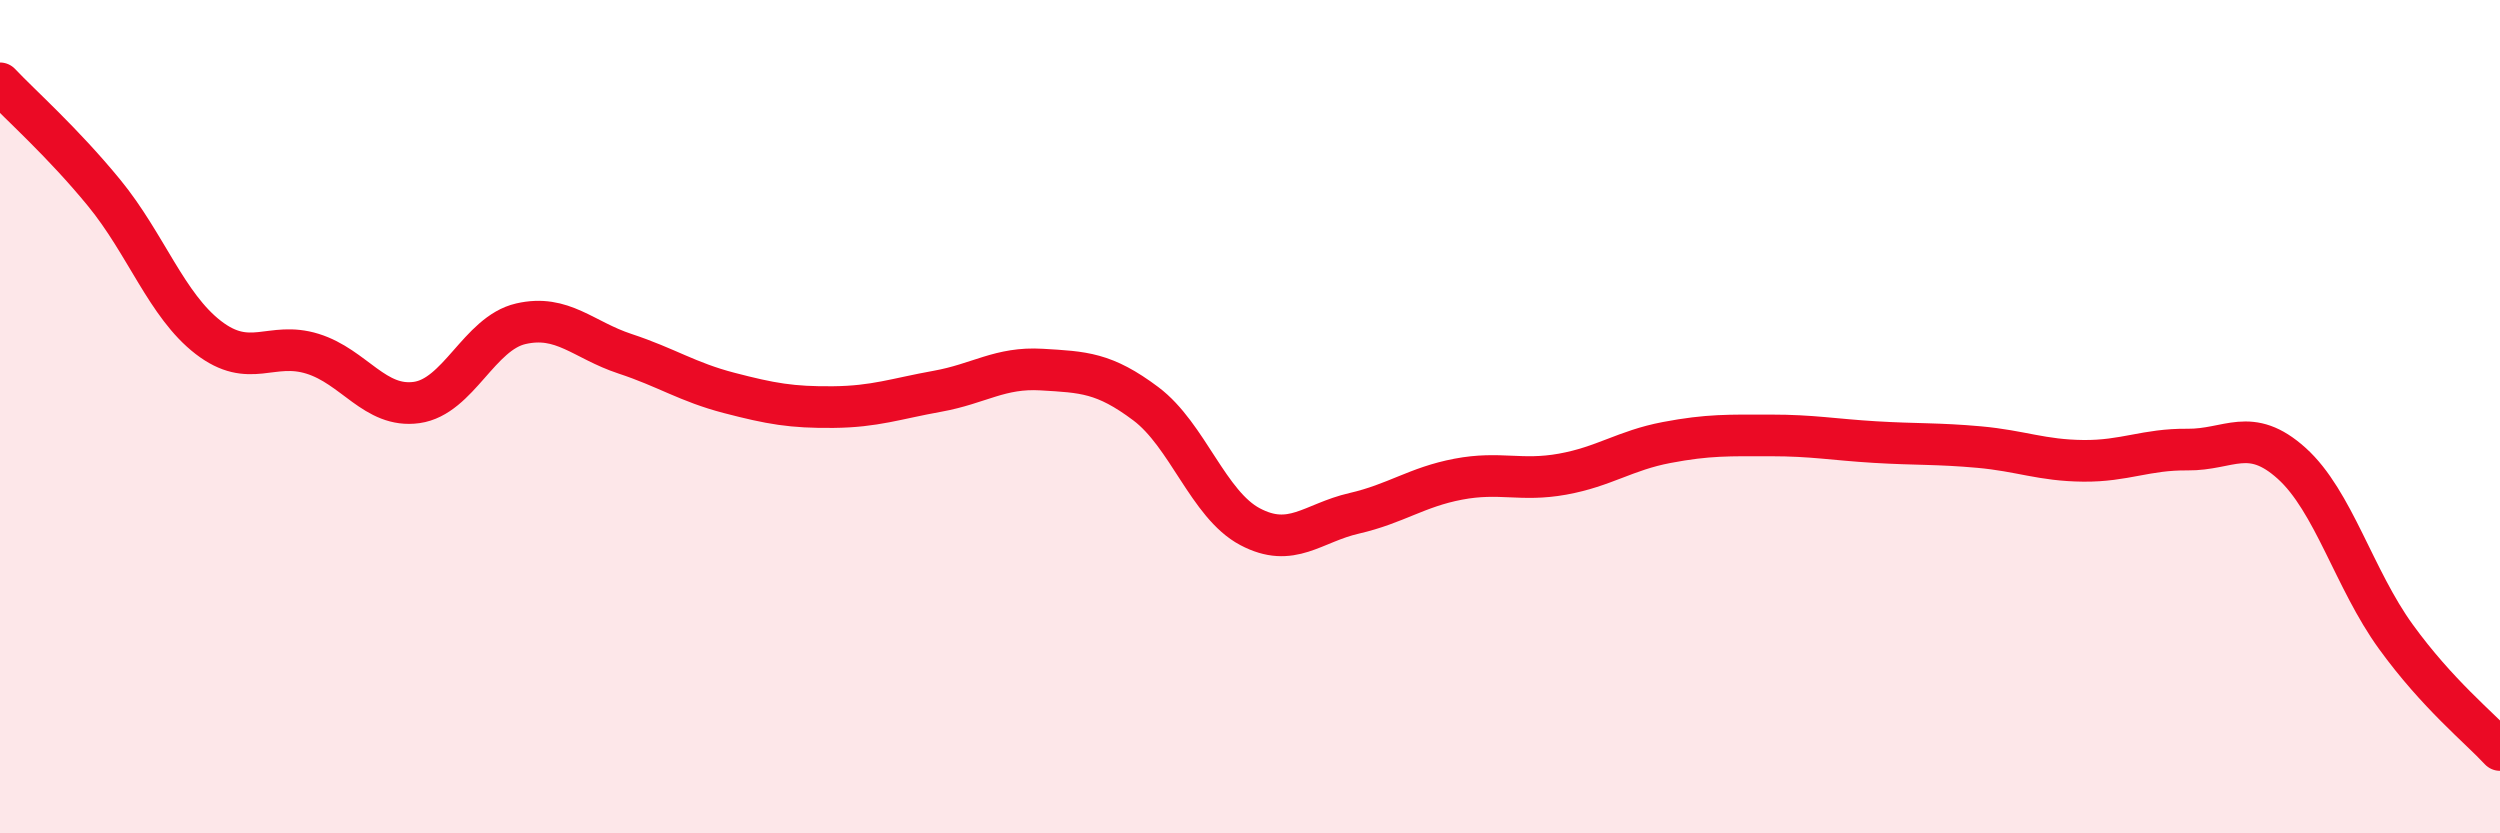
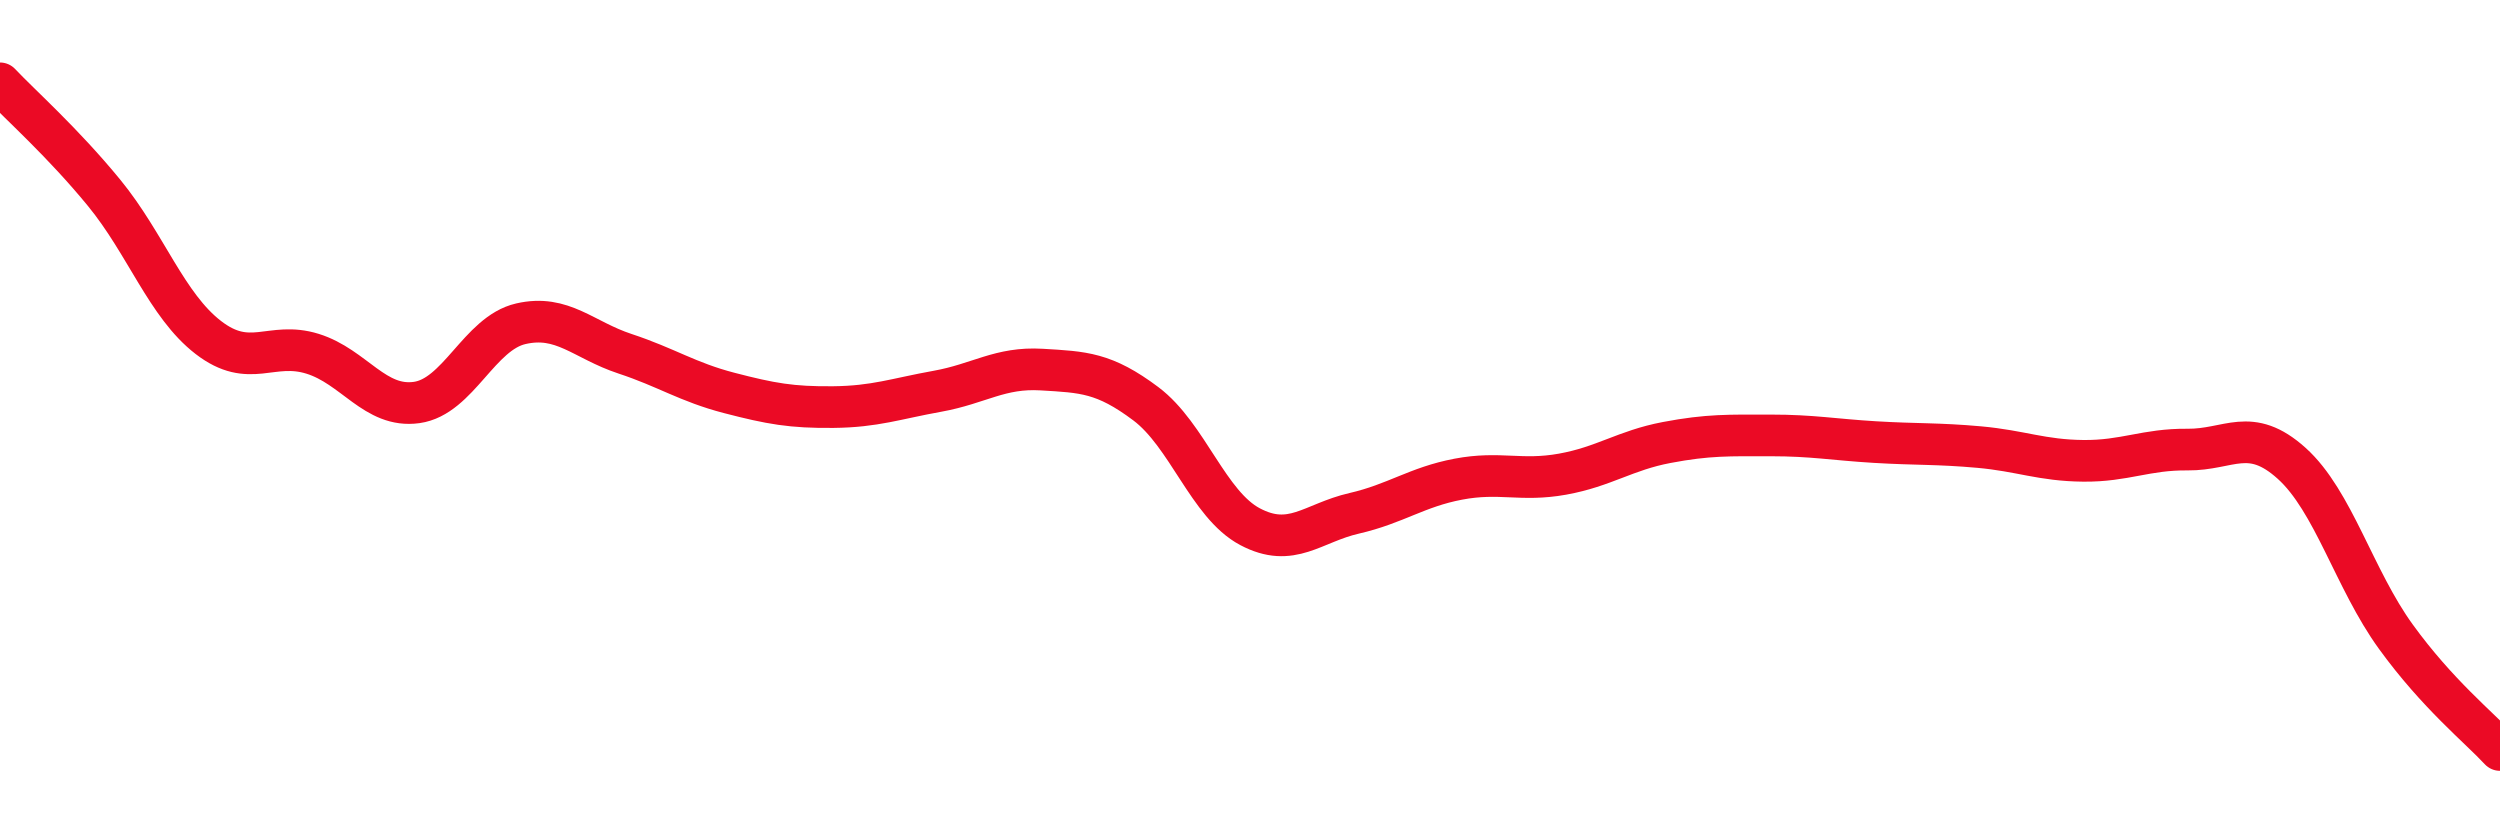
<svg xmlns="http://www.w3.org/2000/svg" width="60" height="20" viewBox="0 0 60 20">
-   <path d="M 0,2 C 0.5,2.53 1.5,3.41 2.5,4.63 C 3.5,5.85 4,7.33 5,8.1 C 6,8.87 6.5,8.18 7.5,8.49 C 8.5,8.8 9,9.8 10,9.66 C 11,9.52 11.5,8 12.5,7.77 C 13.5,7.54 14,8.16 15,8.49 C 16,8.82 16.5,9.17 17.5,9.43 C 18.5,9.69 19,9.78 20,9.77 C 21,9.76 21.5,9.57 22.5,9.39 C 23.5,9.21 24,8.81 25,8.87 C 26,8.93 26.5,8.94 27.5,9.69 C 28.5,10.44 29,12.11 30,12.64 C 31,13.17 31.5,12.55 32.5,12.32 C 33.5,12.09 34,11.69 35,11.5 C 36,11.31 36.5,11.56 37.5,11.38 C 38.5,11.2 39,10.81 40,10.62 C 41,10.43 41.5,10.45 42.5,10.45 C 43.5,10.45 44,10.55 45,10.61 C 46,10.67 46.5,10.64 47.5,10.73 C 48.5,10.82 49,11.05 50,11.06 C 51,11.07 51.5,10.78 52.5,10.79 C 53.5,10.8 54,10.22 55,11.12 C 56,12.02 56.5,13.9 57.5,15.28 C 58.5,16.66 59.5,17.46 60,18L60 20L0 20Z" fill="#EB0A25" opacity="0.1" stroke-linecap="round" stroke-linejoin="round" />
  <path d="M 0,2 C 0.5,2.53 1.5,3.41 2.5,4.63 C 3.5,5.85 4,7.33 5,8.1 C 6,8.87 6.5,8.18 7.5,8.49 C 8.5,8.8 9,9.8 10,9.66 C 11,9.52 11.5,8 12.5,7.77 C 13.5,7.54 14,8.16 15,8.49 C 16,8.82 16.5,9.17 17.5,9.43 C 18.5,9.69 19,9.78 20,9.77 C 21,9.76 21.5,9.57 22.5,9.39 C 23.5,9.21 24,8.81 25,8.87 C 26,8.93 26.5,8.94 27.5,9.69 C 28.5,10.44 29,12.11 30,12.64 C 31,13.17 31.5,12.55 32.5,12.32 C 33.5,12.09 34,11.69 35,11.5 C 36,11.31 36.5,11.56 37.5,11.38 C 38.5,11.2 39,10.81 40,10.62 C 41,10.43 41.5,10.45 42.5,10.45 C 43.5,10.45 44,10.55 45,10.61 C 46,10.67 46.5,10.64 47.5,10.73 C 48.5,10.82 49,11.05 50,11.06 C 51,11.07 51.5,10.78 52.5,10.79 C 53.5,10.8 54,10.22 55,11.12 C 56,12.02 56.5,13.9 57.5,15.28 C 58.5,16.66 59.5,17.46 60,18" stroke="#EB0A25" stroke-width="1" fill="none" stroke-linecap="round" stroke-linejoin="round" />
</svg>